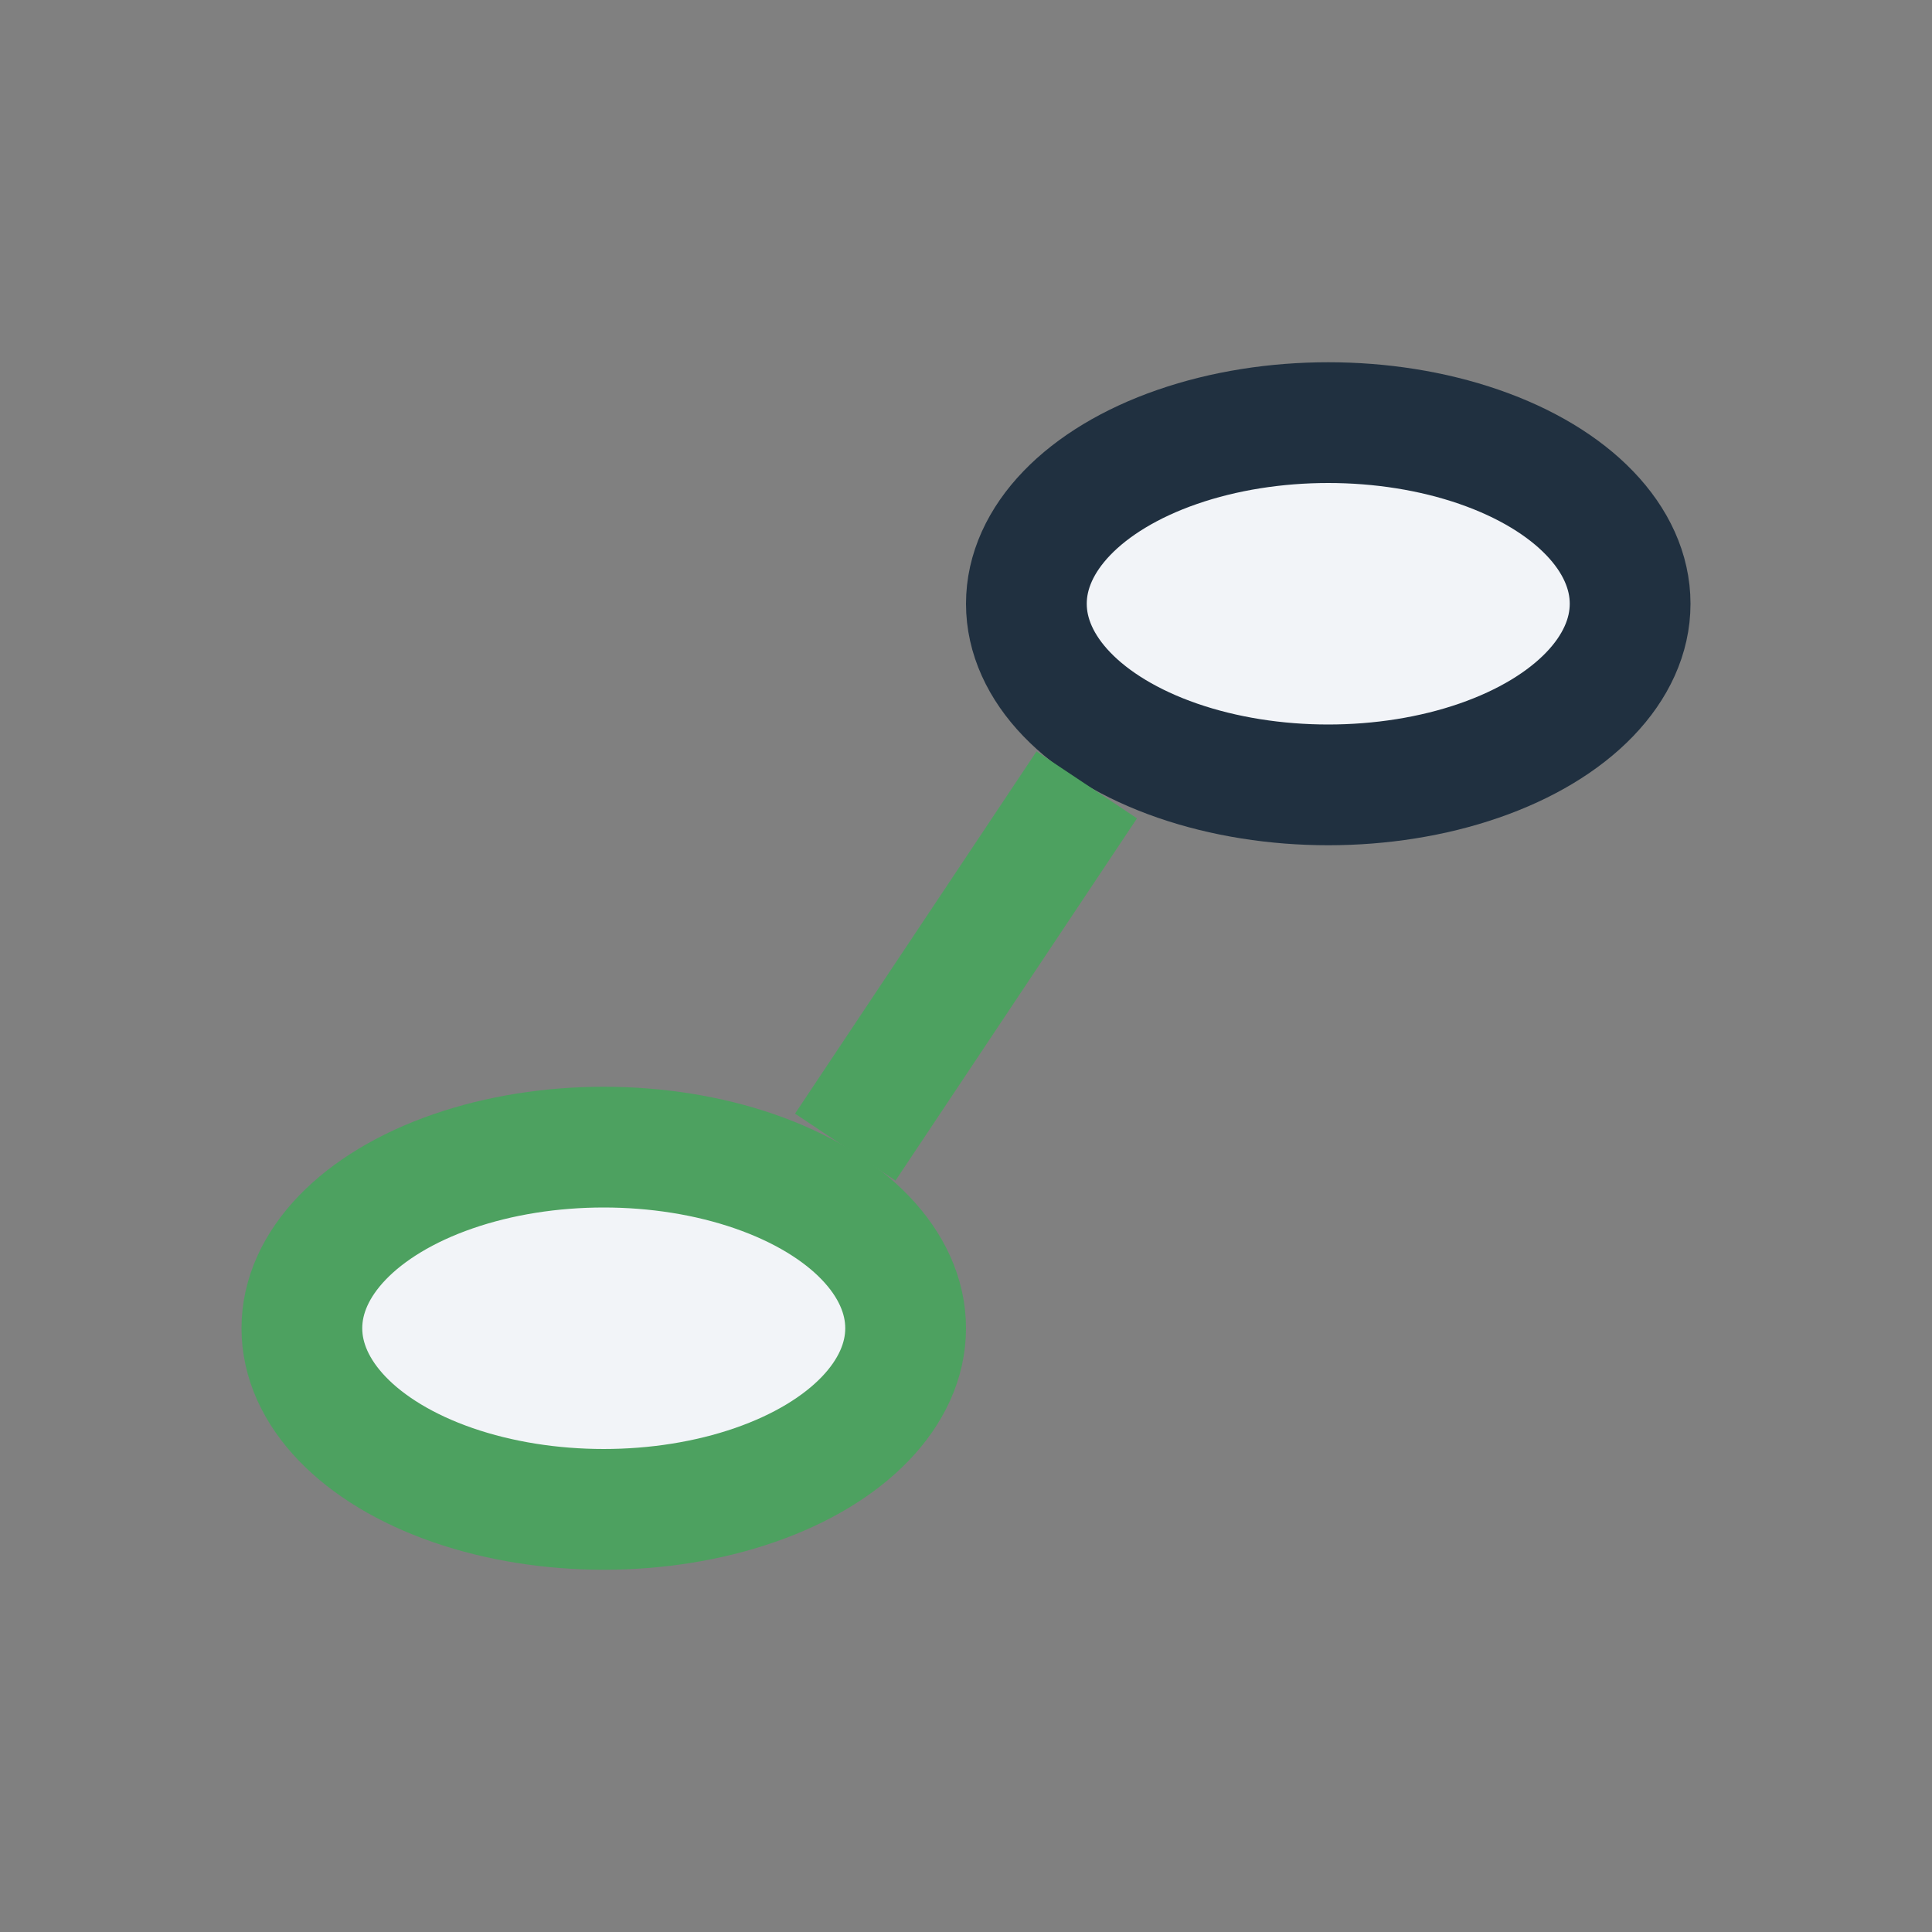
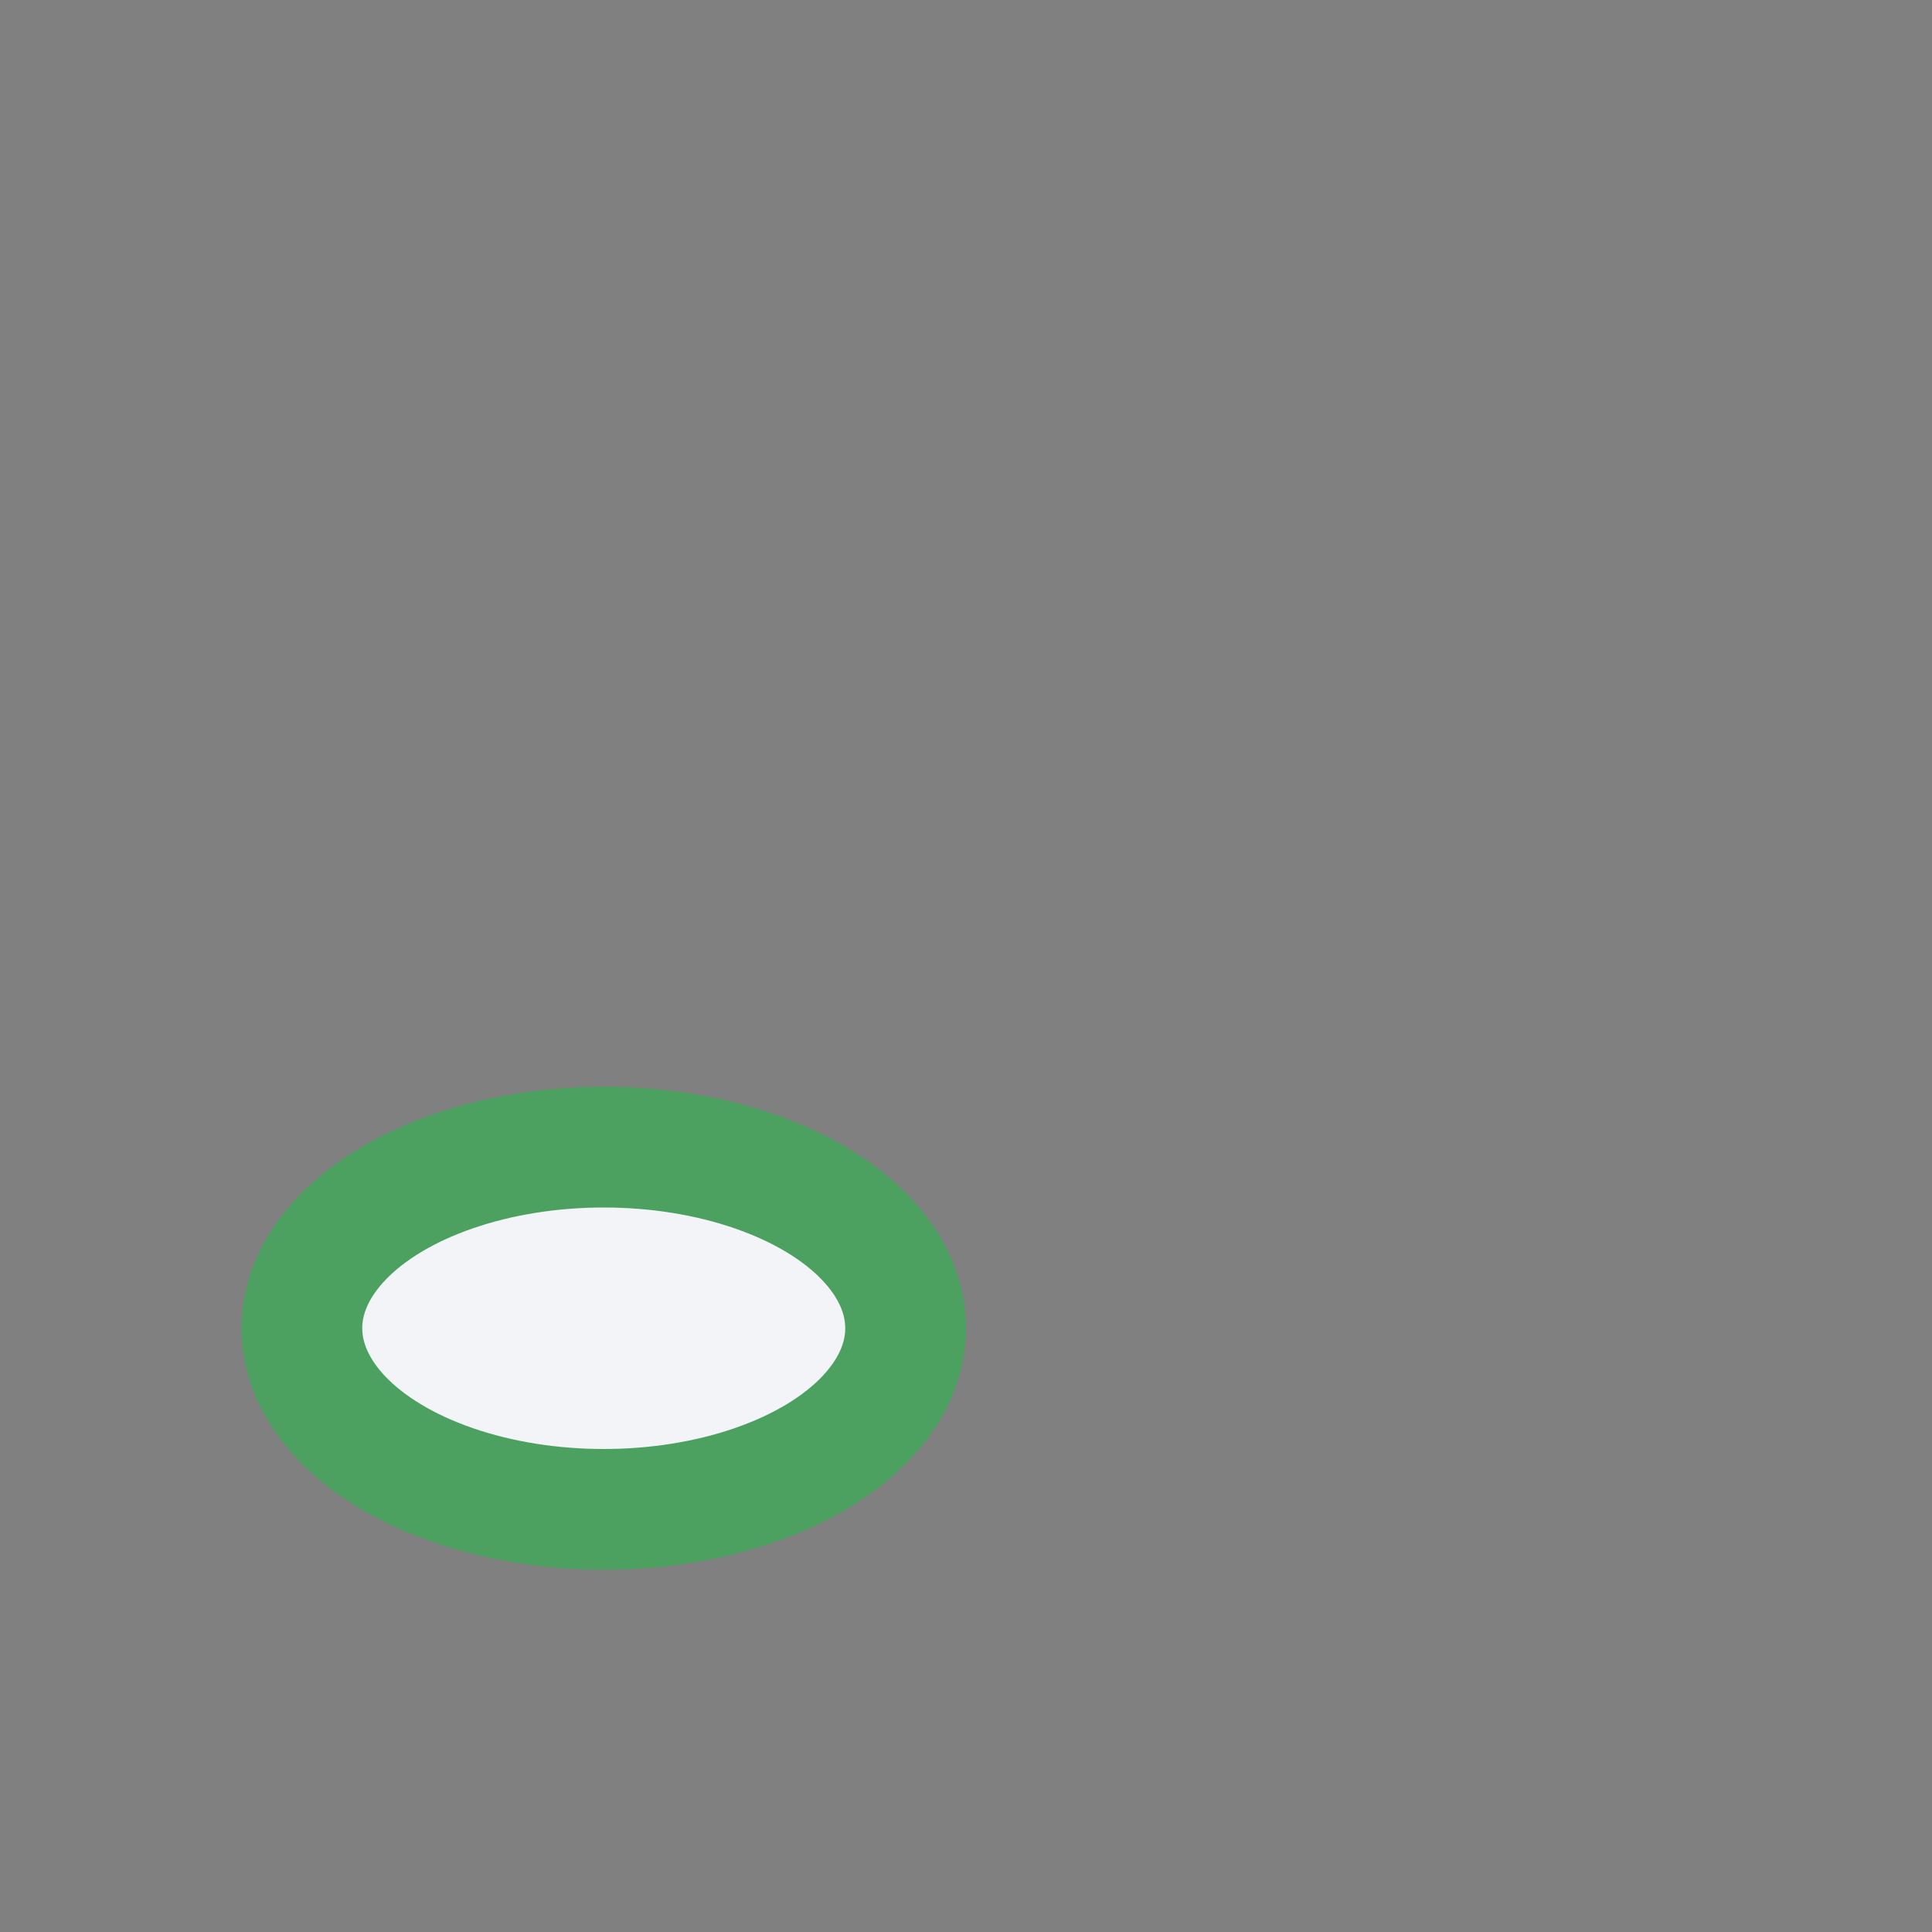
<svg xmlns="http://www.w3.org/2000/svg" width="32" height="32" viewBox="0 0 32 32">
  <rect x="0" y="0" width="32" height="32" fill="#808080" stroke="none" />
  <ellipse cx="10" cy="22" rx="5" ry="3" fill="#F2F4F8" stroke="#4DA160" stroke-width="2" />
-   <ellipse cx="22" cy="10" rx="5" ry="3" fill="#F2F4F8" stroke="#203040" stroke-width="2" />
-   <path d="M14 19l4-6" stroke="#4DA160" stroke-width="2" />
</svg>